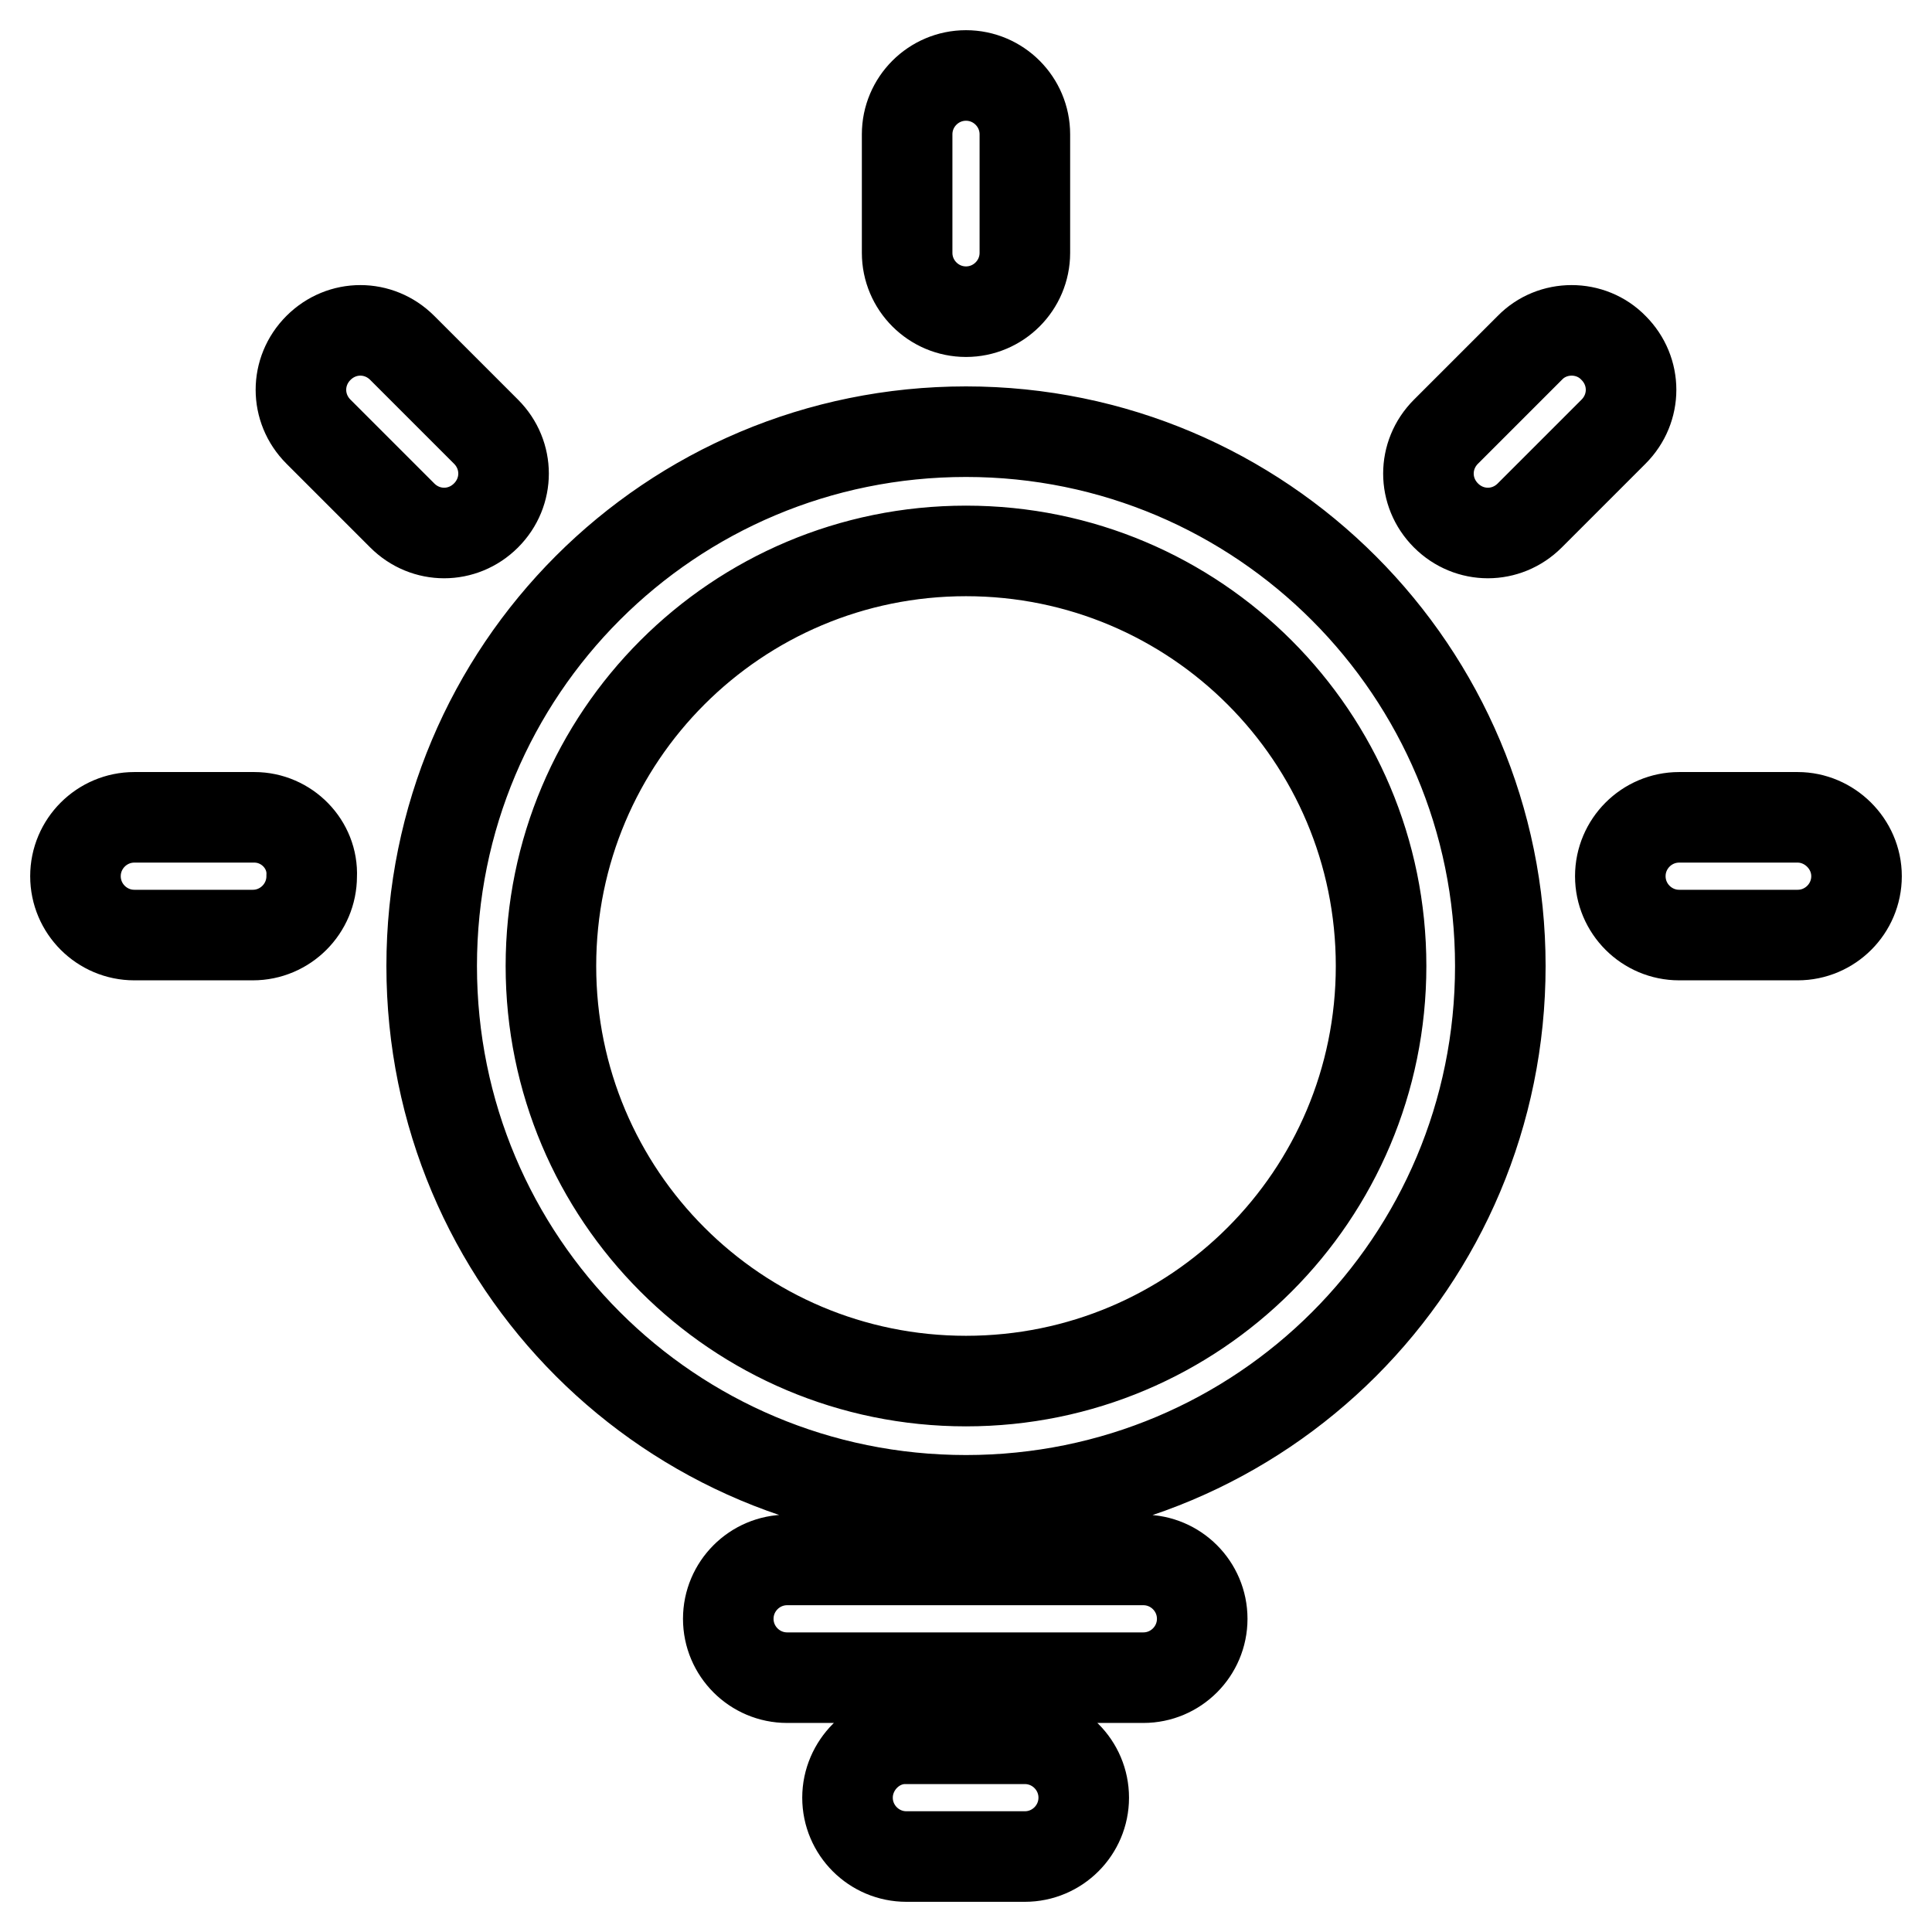
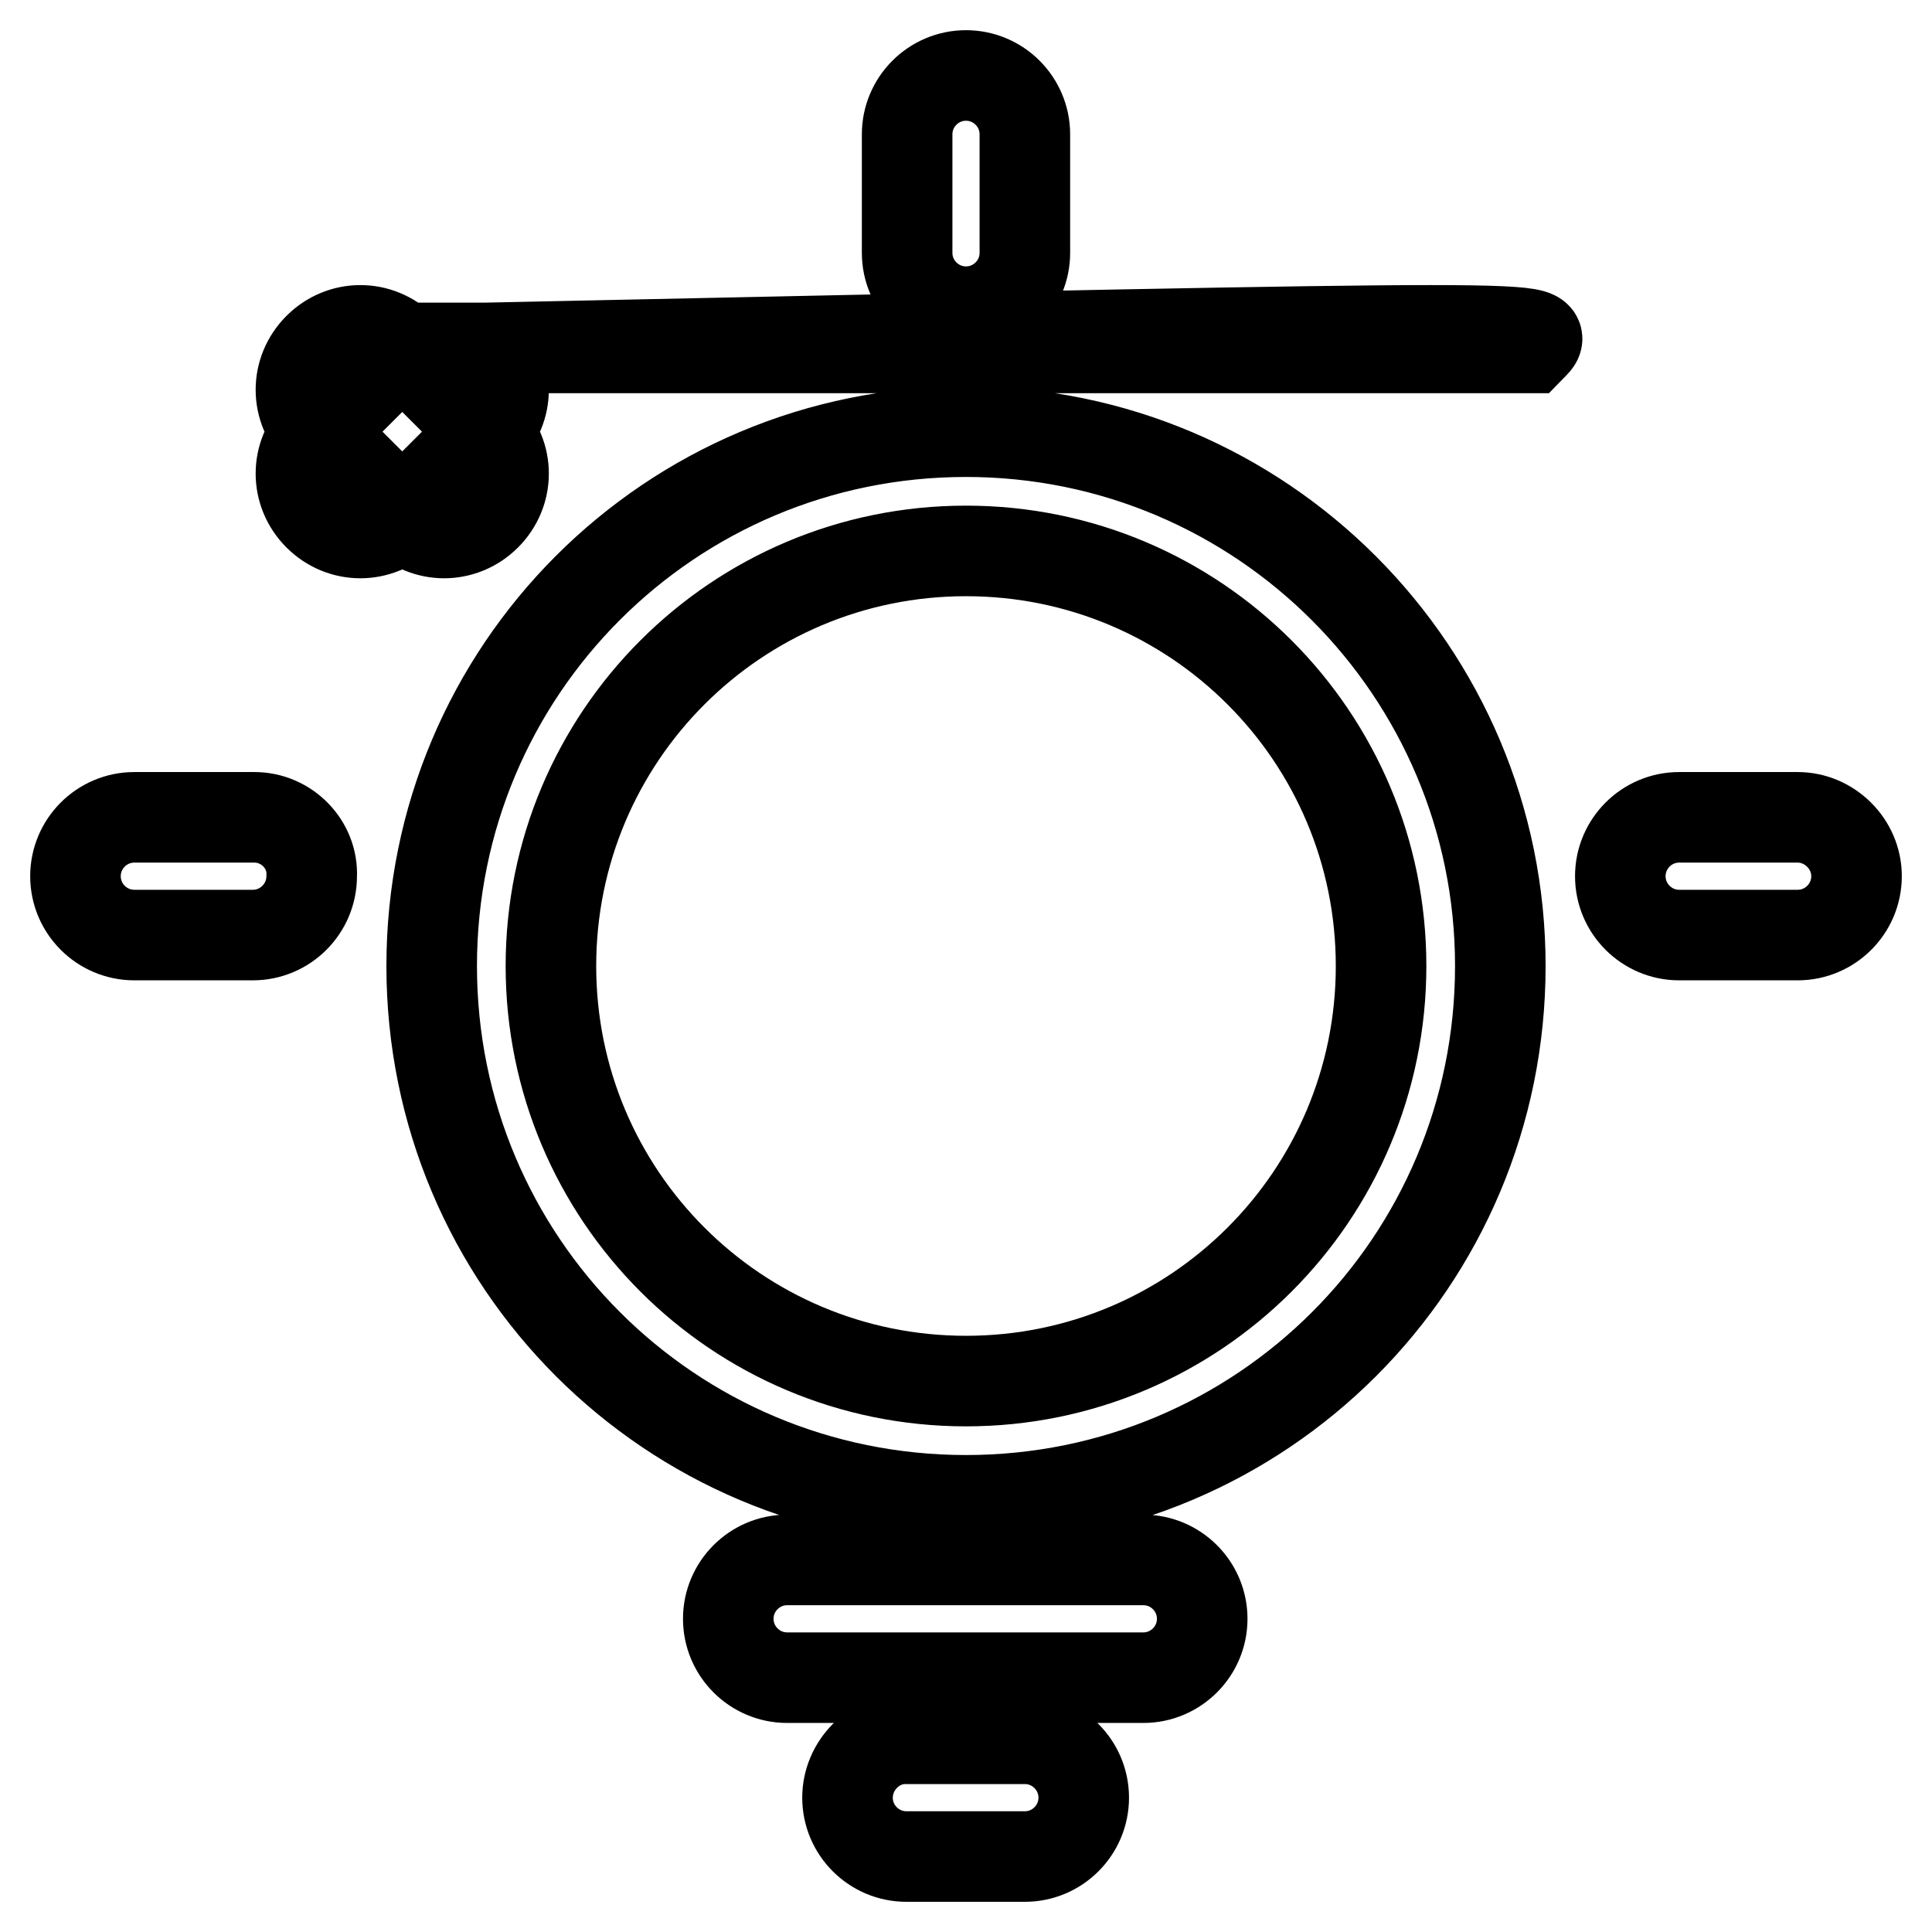
<svg xmlns="http://www.w3.org/2000/svg" version="1.1" x="0px" y="0px" viewBox="0 0 256 256" enable-background="new 0 0 256 256" xml:space="preserve">
  <g>
-     <path stroke-width="12" fill-opacity="0" stroke="#000000" d="M53.3,46.1c-3.1-3.1-8-3.1-11.1,0s-3.1,8,0,11.1l11.1,11.1c3.1,3.1,8,3.1,11.1,0c3.1-3.1,3.1-8,0-11.1 L53.3,46.1z M202.7,46.1l-11.1,11.1c-3.1,3.1-3.1,8,0,11.1c3.1,3.1,8,3.1,11.1,0l11.1-11.1c3.1-3.1,3.1-8,0-11.1 C210.8,43,205.7,43,202.7,46.1z M33.7,108.3H17.8c-4.3,0-7.8,3.5-7.8,7.8s3.5,7.8,7.8,7.8h15.7c4.3,0,7.8-3.5,7.8-7.8 C41.5,111.9,38,108.3,33.7,108.3z M238.2,108.3h-15.7c-4.3,0-7.8,3.5-7.8,7.8s3.5,7.8,7.8,7.8h15.7c4.3,0,7.8-3.5,7.8-7.8 S242.4,108.3,238.2,108.3z M120.2,17.8v15.7c0,4.3,3.5,7.8,7.8,7.8c4.3,0,7.8-3.5,7.8-7.8V17.8c0-4.3-3.5-7.8-7.8-7.8 C123.7,10,120.2,13.5,120.2,17.8z M73,128c0-30.4,24.6-55,55-55c30.4,0,55,24.6,55,55c0,30.4-24.6,55-55,55 C97.6,183,73,158.4,73,128z M57.2,128c0,39.2,31.6,70.8,70.8,70.8s70.8-31.6,70.8-70.8c0-39-31.6-70.8-70.8-70.8 S57.2,88.8,57.2,128z M112.3,238.2c0,4.3,3.5,7.8,7.8,7.8h15.7c4.3,0,7.8-3.5,7.8-7.8s-3.5-7.8-7.8-7.8h-15.7 C115.9,230.3,112.3,233.9,112.3,238.2z M96.5,214.5c0,4.3,3.5,7.8,7.8,7.8h47.2c4.3,0,7.8-3.5,7.8-7.8c0-4.3-3.5-7.8-7.8-7.8h-47.2 C100,206.7,96.5,210.2,96.5,214.5L96.5,214.5z" />
+     <path stroke-width="12" fill-opacity="0" stroke="#000000" d="M53.3,46.1c-3.1-3.1-8-3.1-11.1,0s-3.1,8,0,11.1l11.1,11.1c3.1,3.1,8,3.1,11.1,0c3.1-3.1,3.1-8,0-11.1 L53.3,46.1z l-11.1,11.1c-3.1,3.1-3.1,8,0,11.1c3.1,3.1,8,3.1,11.1,0l11.1-11.1c3.1-3.1,3.1-8,0-11.1 C210.8,43,205.7,43,202.7,46.1z M33.7,108.3H17.8c-4.3,0-7.8,3.5-7.8,7.8s3.5,7.8,7.8,7.8h15.7c4.3,0,7.8-3.5,7.8-7.8 C41.5,111.9,38,108.3,33.7,108.3z M238.2,108.3h-15.7c-4.3,0-7.8,3.5-7.8,7.8s3.5,7.8,7.8,7.8h15.7c4.3,0,7.8-3.5,7.8-7.8 S242.4,108.3,238.2,108.3z M120.2,17.8v15.7c0,4.3,3.5,7.8,7.8,7.8c4.3,0,7.8-3.5,7.8-7.8V17.8c0-4.3-3.5-7.8-7.8-7.8 C123.7,10,120.2,13.5,120.2,17.8z M73,128c0-30.4,24.6-55,55-55c30.4,0,55,24.6,55,55c0,30.4-24.6,55-55,55 C97.6,183,73,158.4,73,128z M57.2,128c0,39.2,31.6,70.8,70.8,70.8s70.8-31.6,70.8-70.8c0-39-31.6-70.8-70.8-70.8 S57.2,88.8,57.2,128z M112.3,238.2c0,4.3,3.5,7.8,7.8,7.8h15.7c4.3,0,7.8-3.5,7.8-7.8s-3.5-7.8-7.8-7.8h-15.7 C115.9,230.3,112.3,233.9,112.3,238.2z M96.5,214.5c0,4.3,3.5,7.8,7.8,7.8h47.2c4.3,0,7.8-3.5,7.8-7.8c0-4.3-3.5-7.8-7.8-7.8h-47.2 C100,206.7,96.5,210.2,96.5,214.5L96.5,214.5z" />
  </g>
</svg>